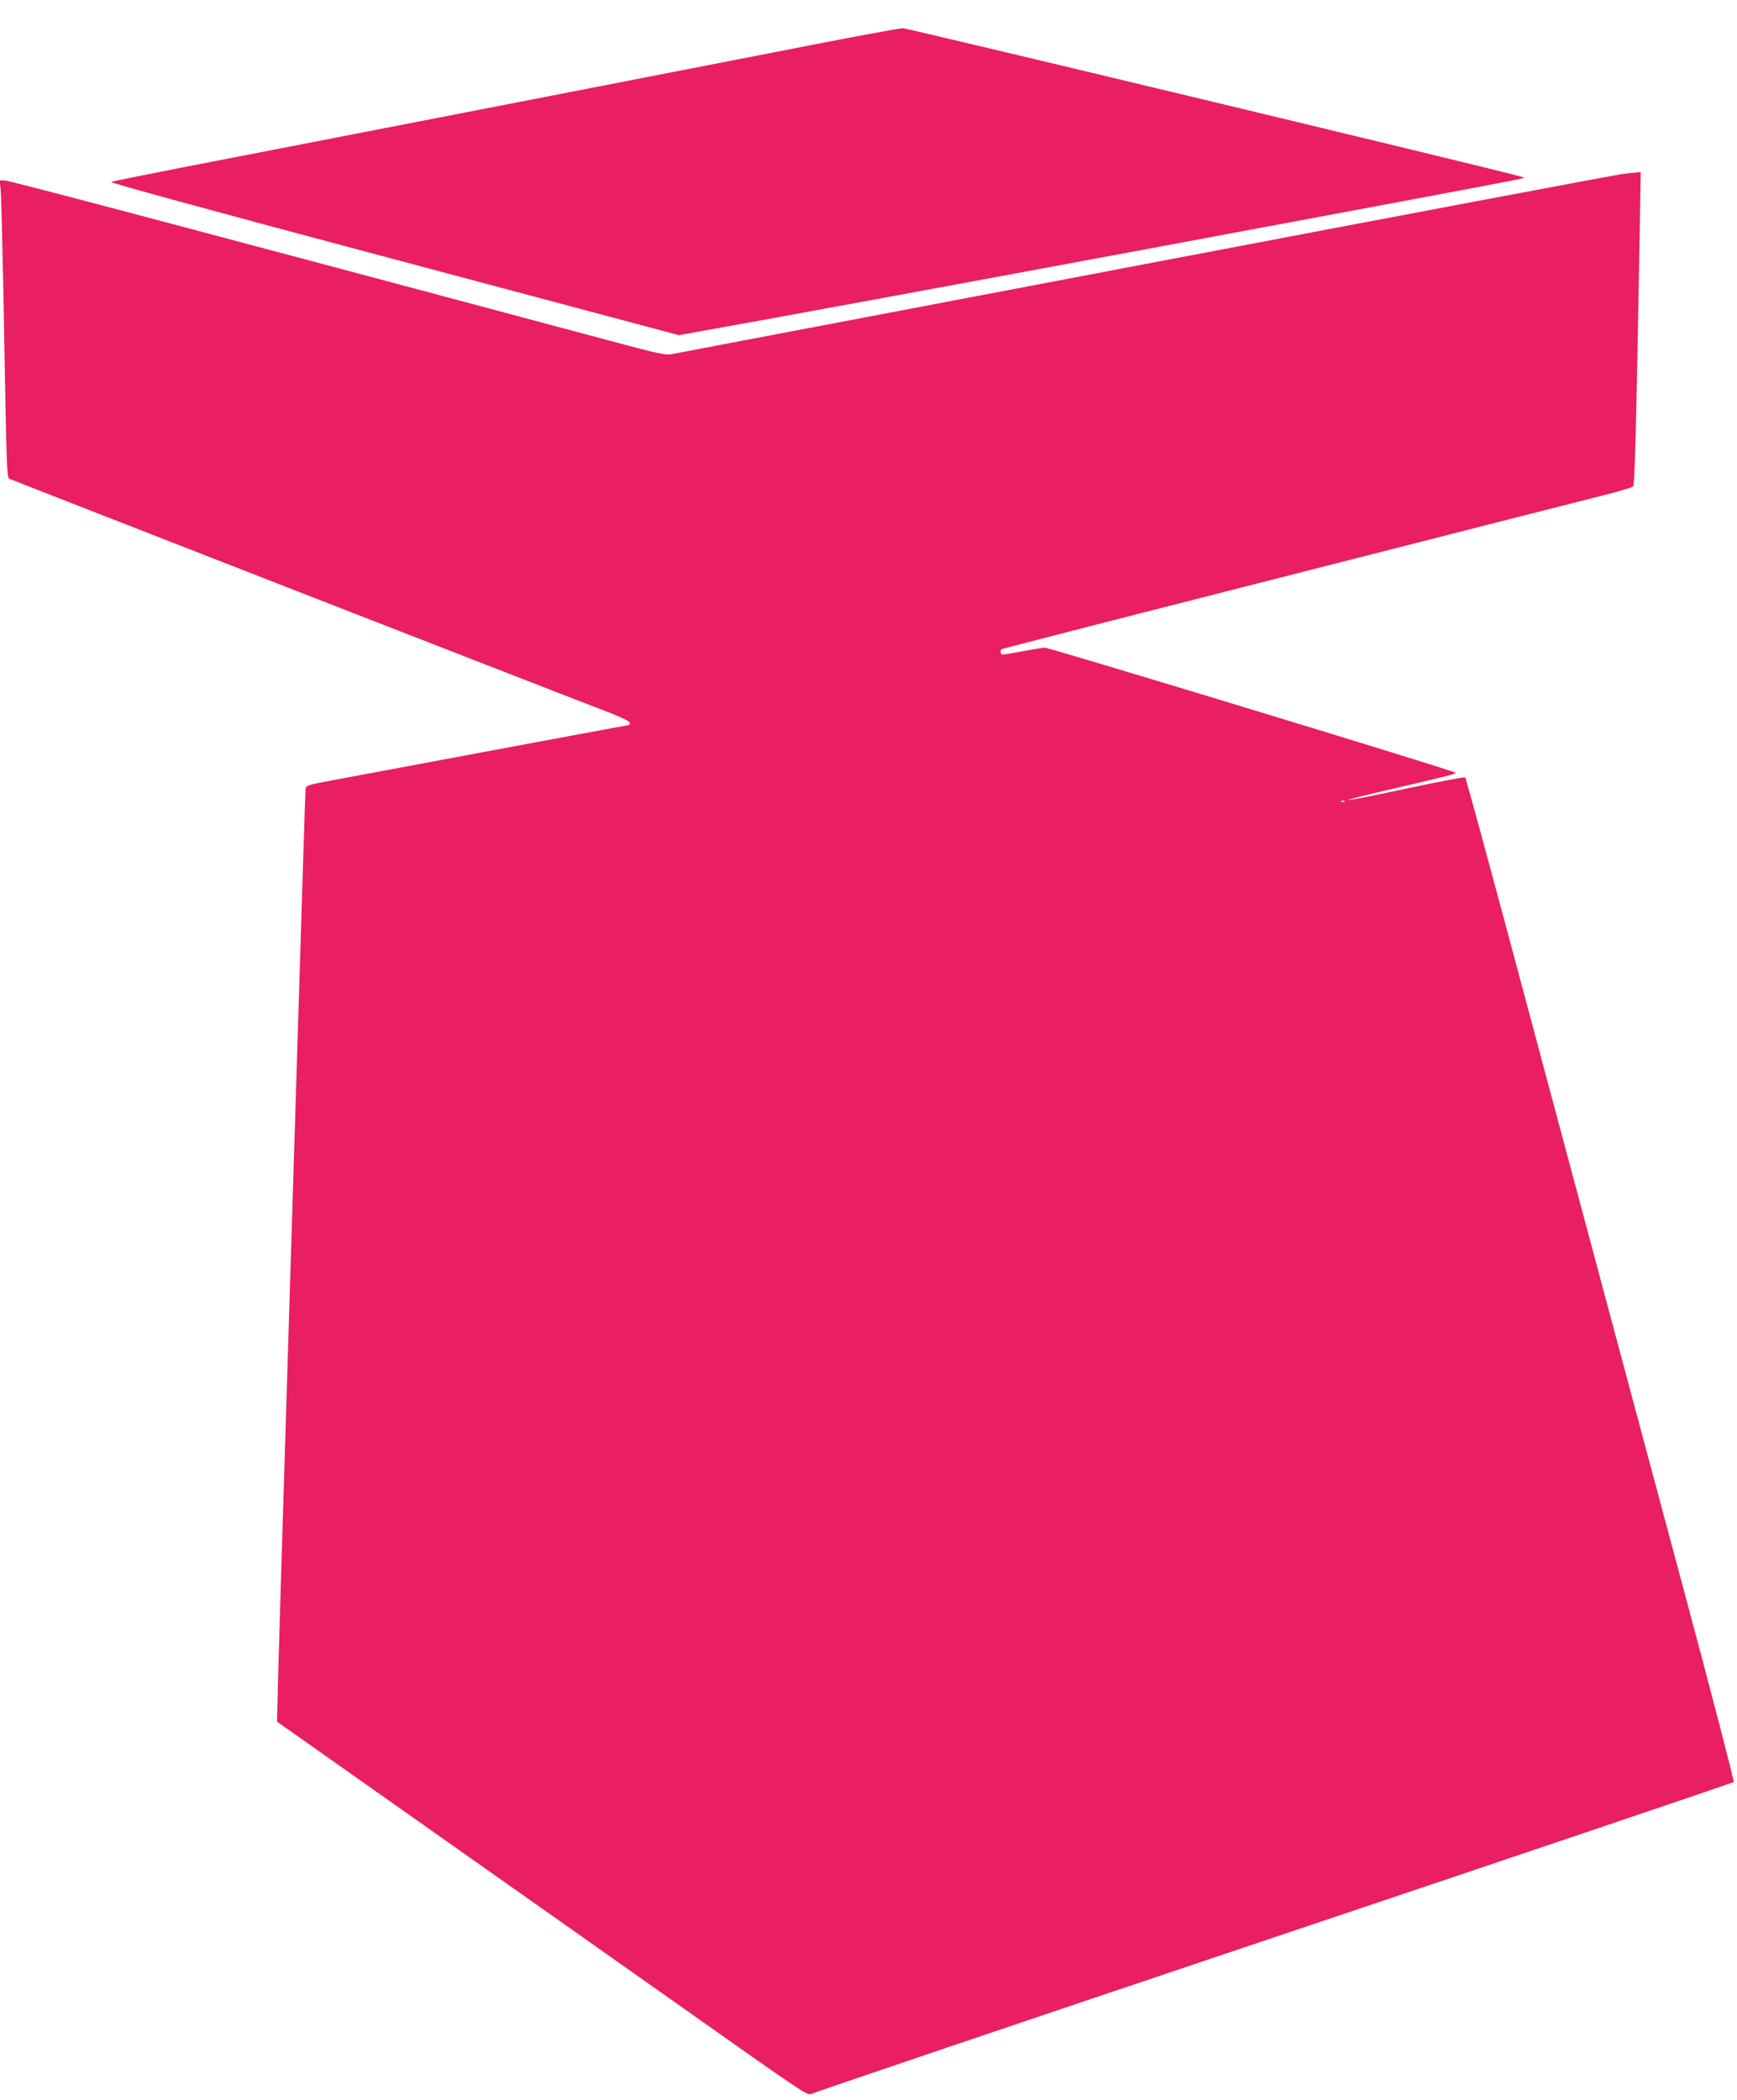
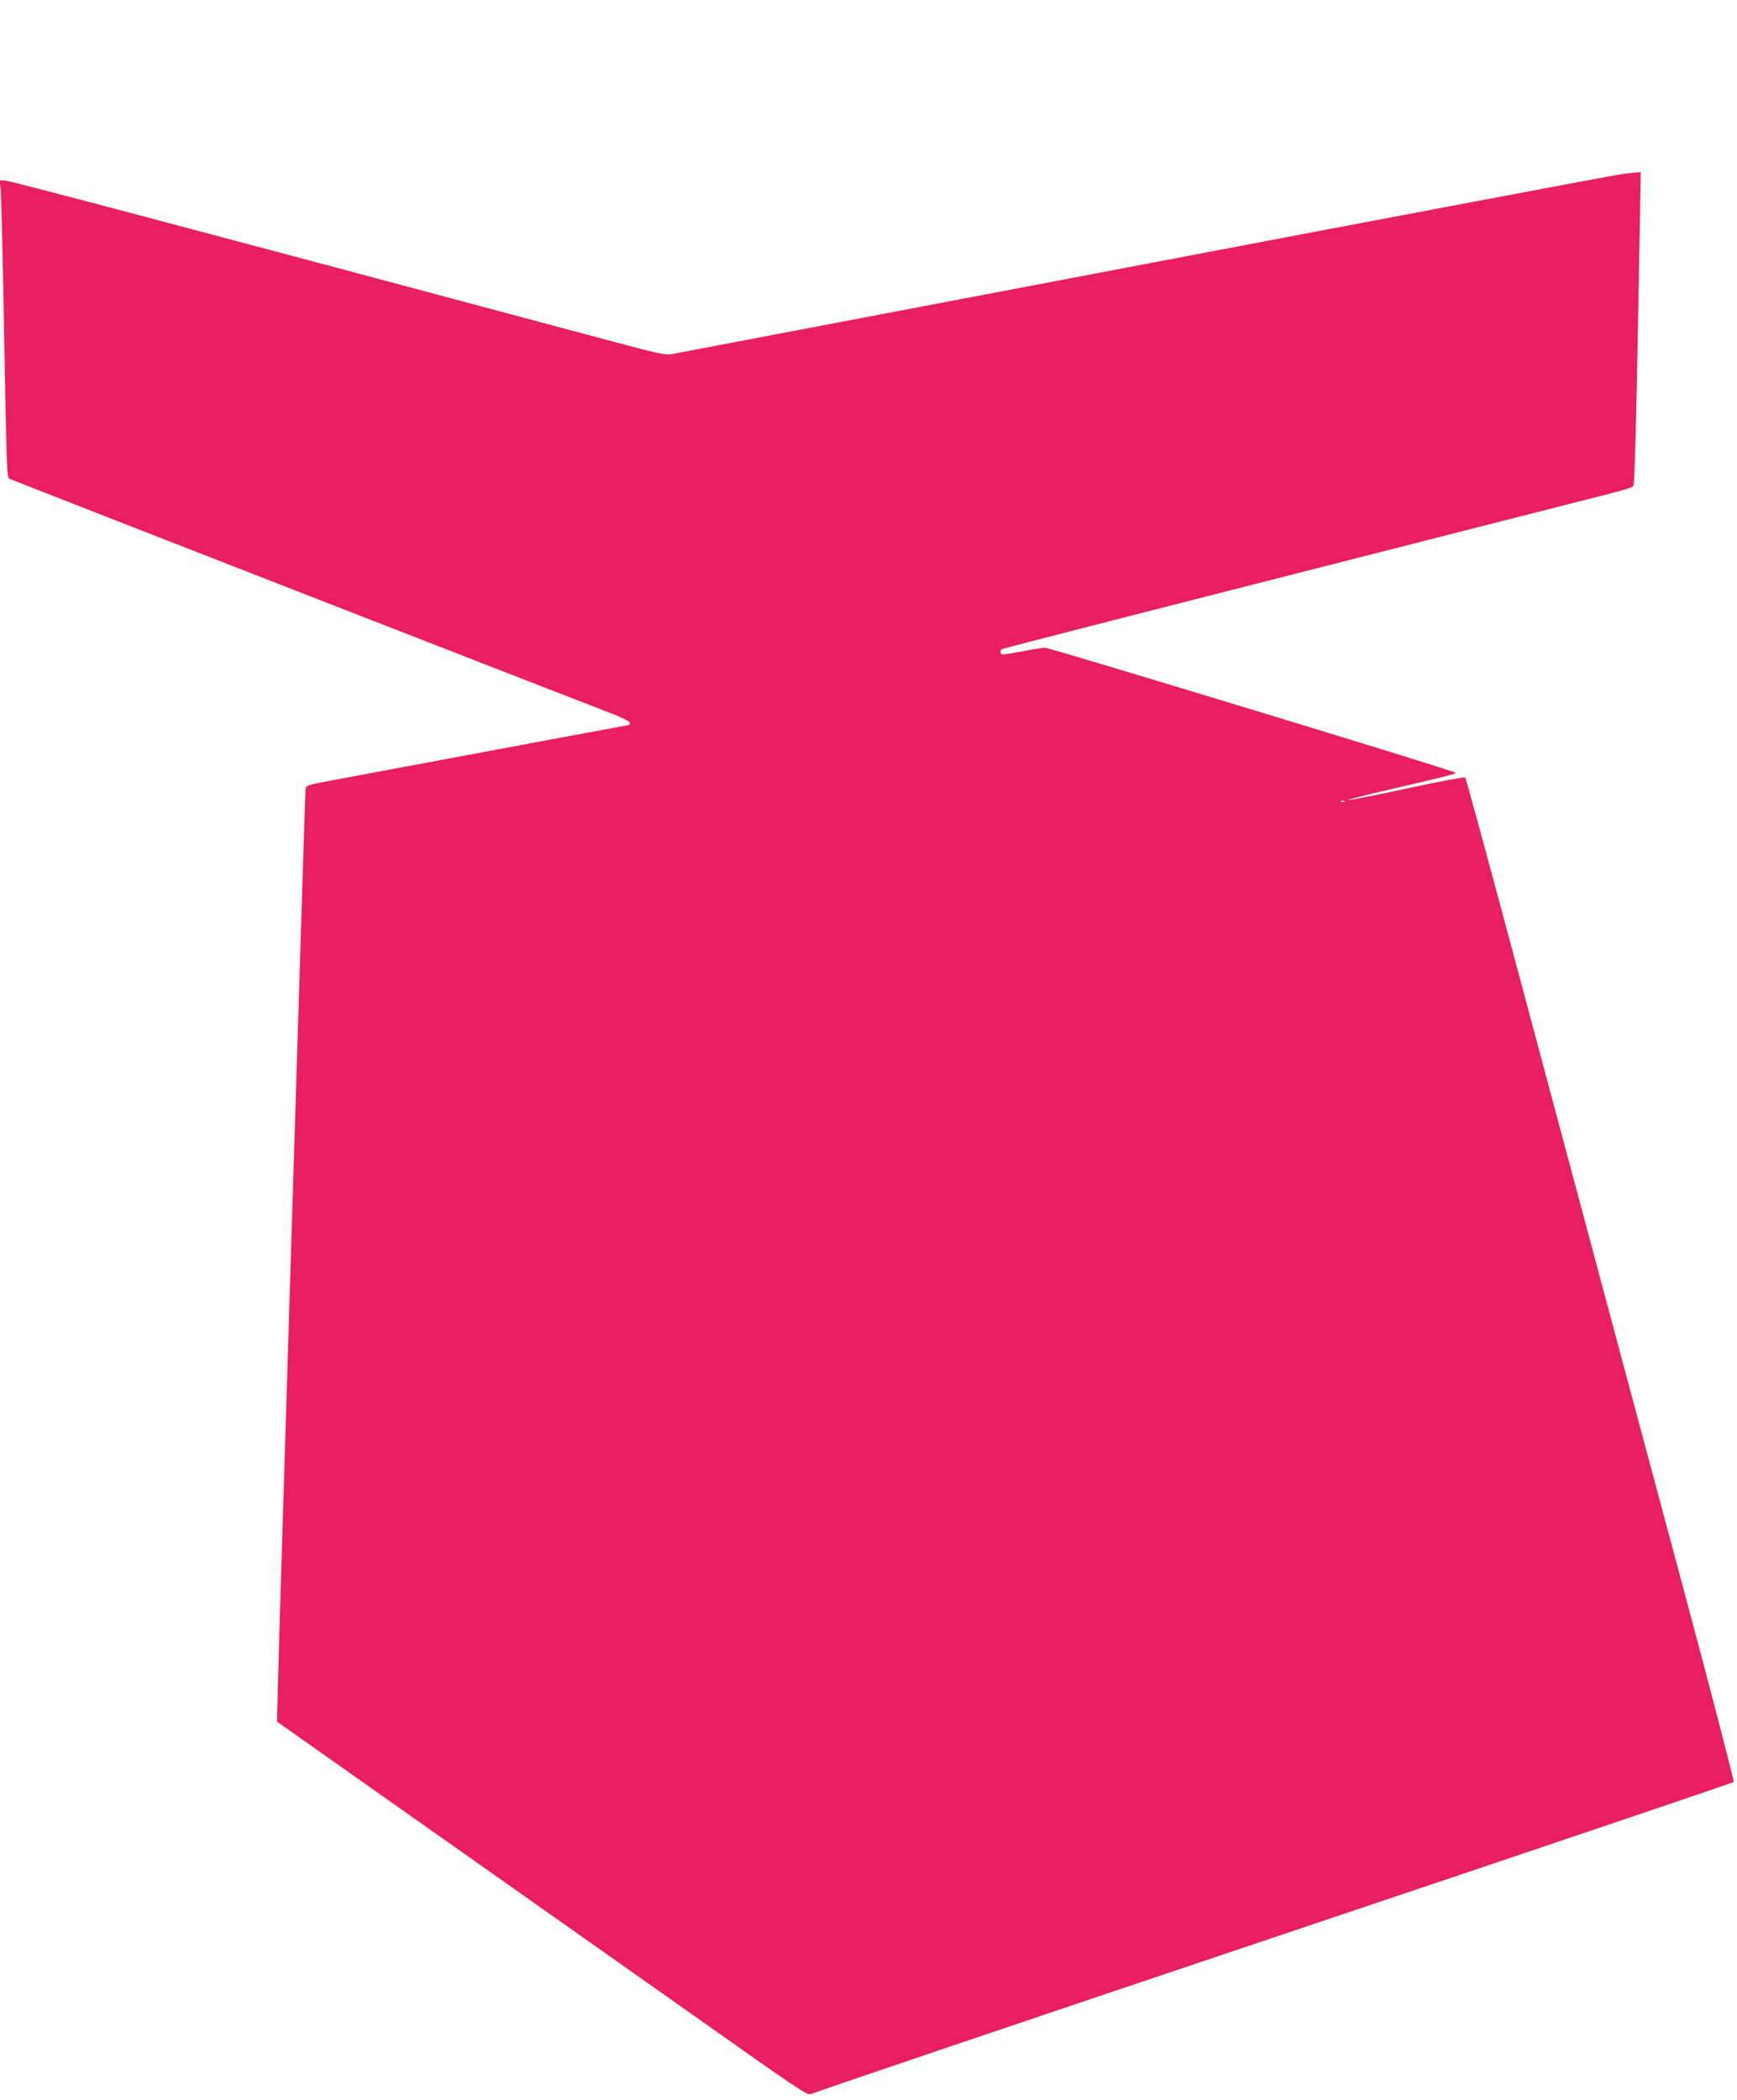
<svg xmlns="http://www.w3.org/2000/svg" version="1.0" width="1059pt" height="1280pt" viewBox="0 0 1059 1280" preserveAspectRatio="xMidYMid meet">
  <g transform="translate(0,1280) scale(0.1,-0.1)" fill="#e91e63" stroke="none">
-     <path d="M4760 12489 c-749 -146 -3023 -589 -3675 -715 -214 -42 -398 -79 -408 -83 -12 -4 625 -178 1721 -470 l1741 -464 183 33 c718 127 4865 899 4943 919 l30 8 -44 12 c-187 52 -3715 898 -3746 899 -22 0 -357 -62 -745 -139z" />
    <path d="M9890 11739 c-36 -4 -1345 -251 -2910 -549 -1565 -298 -2863 -545 -2886 -549 -35 -7 -89 5 -350 75 -2620 701 -3689 984 -3715 984 l-32 0 7 -52 c3 -29 10 -296 16 -593 21 -1176 21 -1165 39 -1174 13 -7 3136 -1225 3664 -1428 70 -28 117 -51 117 -59 0 -8 -3 -14 -7 -14 -5 0 -992 -184 -1793 -334 -168 -31 -175 -34 -177 -57 -1 -13 -7 -181 -13 -374 -6 -192 -42 -1356 -80 -2585 -38 -1229 -72 -2345 -75 -2480 l-6 -245 922 -650 c507 -357 1235 -871 1618 -1141 639 -452 697 -491 716 -479 11 8 1280 437 2819 954 1540 517 2802 944 2806 948 4 4 -133 532 -305 1173 -172 641 -422 1572 -555 2070 -133 498 -361 1348 -506 1889 -145 541 -267 988 -271 992 -4 4 -163 -26 -353 -67 -190 -41 -352 -73 -360 -71 -8 1 80 24 195 51 423 98 466 109 458 116 -14 14 -2477 763 -2503 762 -14 -1 -74 -10 -134 -22 -61 -11 -116 -20 -123 -20 -14 0 -18 26 -5 33 4 3 637 166 1407 362 770 196 1549 395 1730 441 182 46 413 105 515 131 102 25 190 51 196 57 11 10 19 327 41 1559 l6 357 -24 -1 c-13 -1 -53 -5 -89 -10z m-1693 -3825 c-3 -3 -12 -4 -19 -1 -8 3 -5 6 6 6 11 1 17 -2 13 -5z" />
  </g>
</svg>